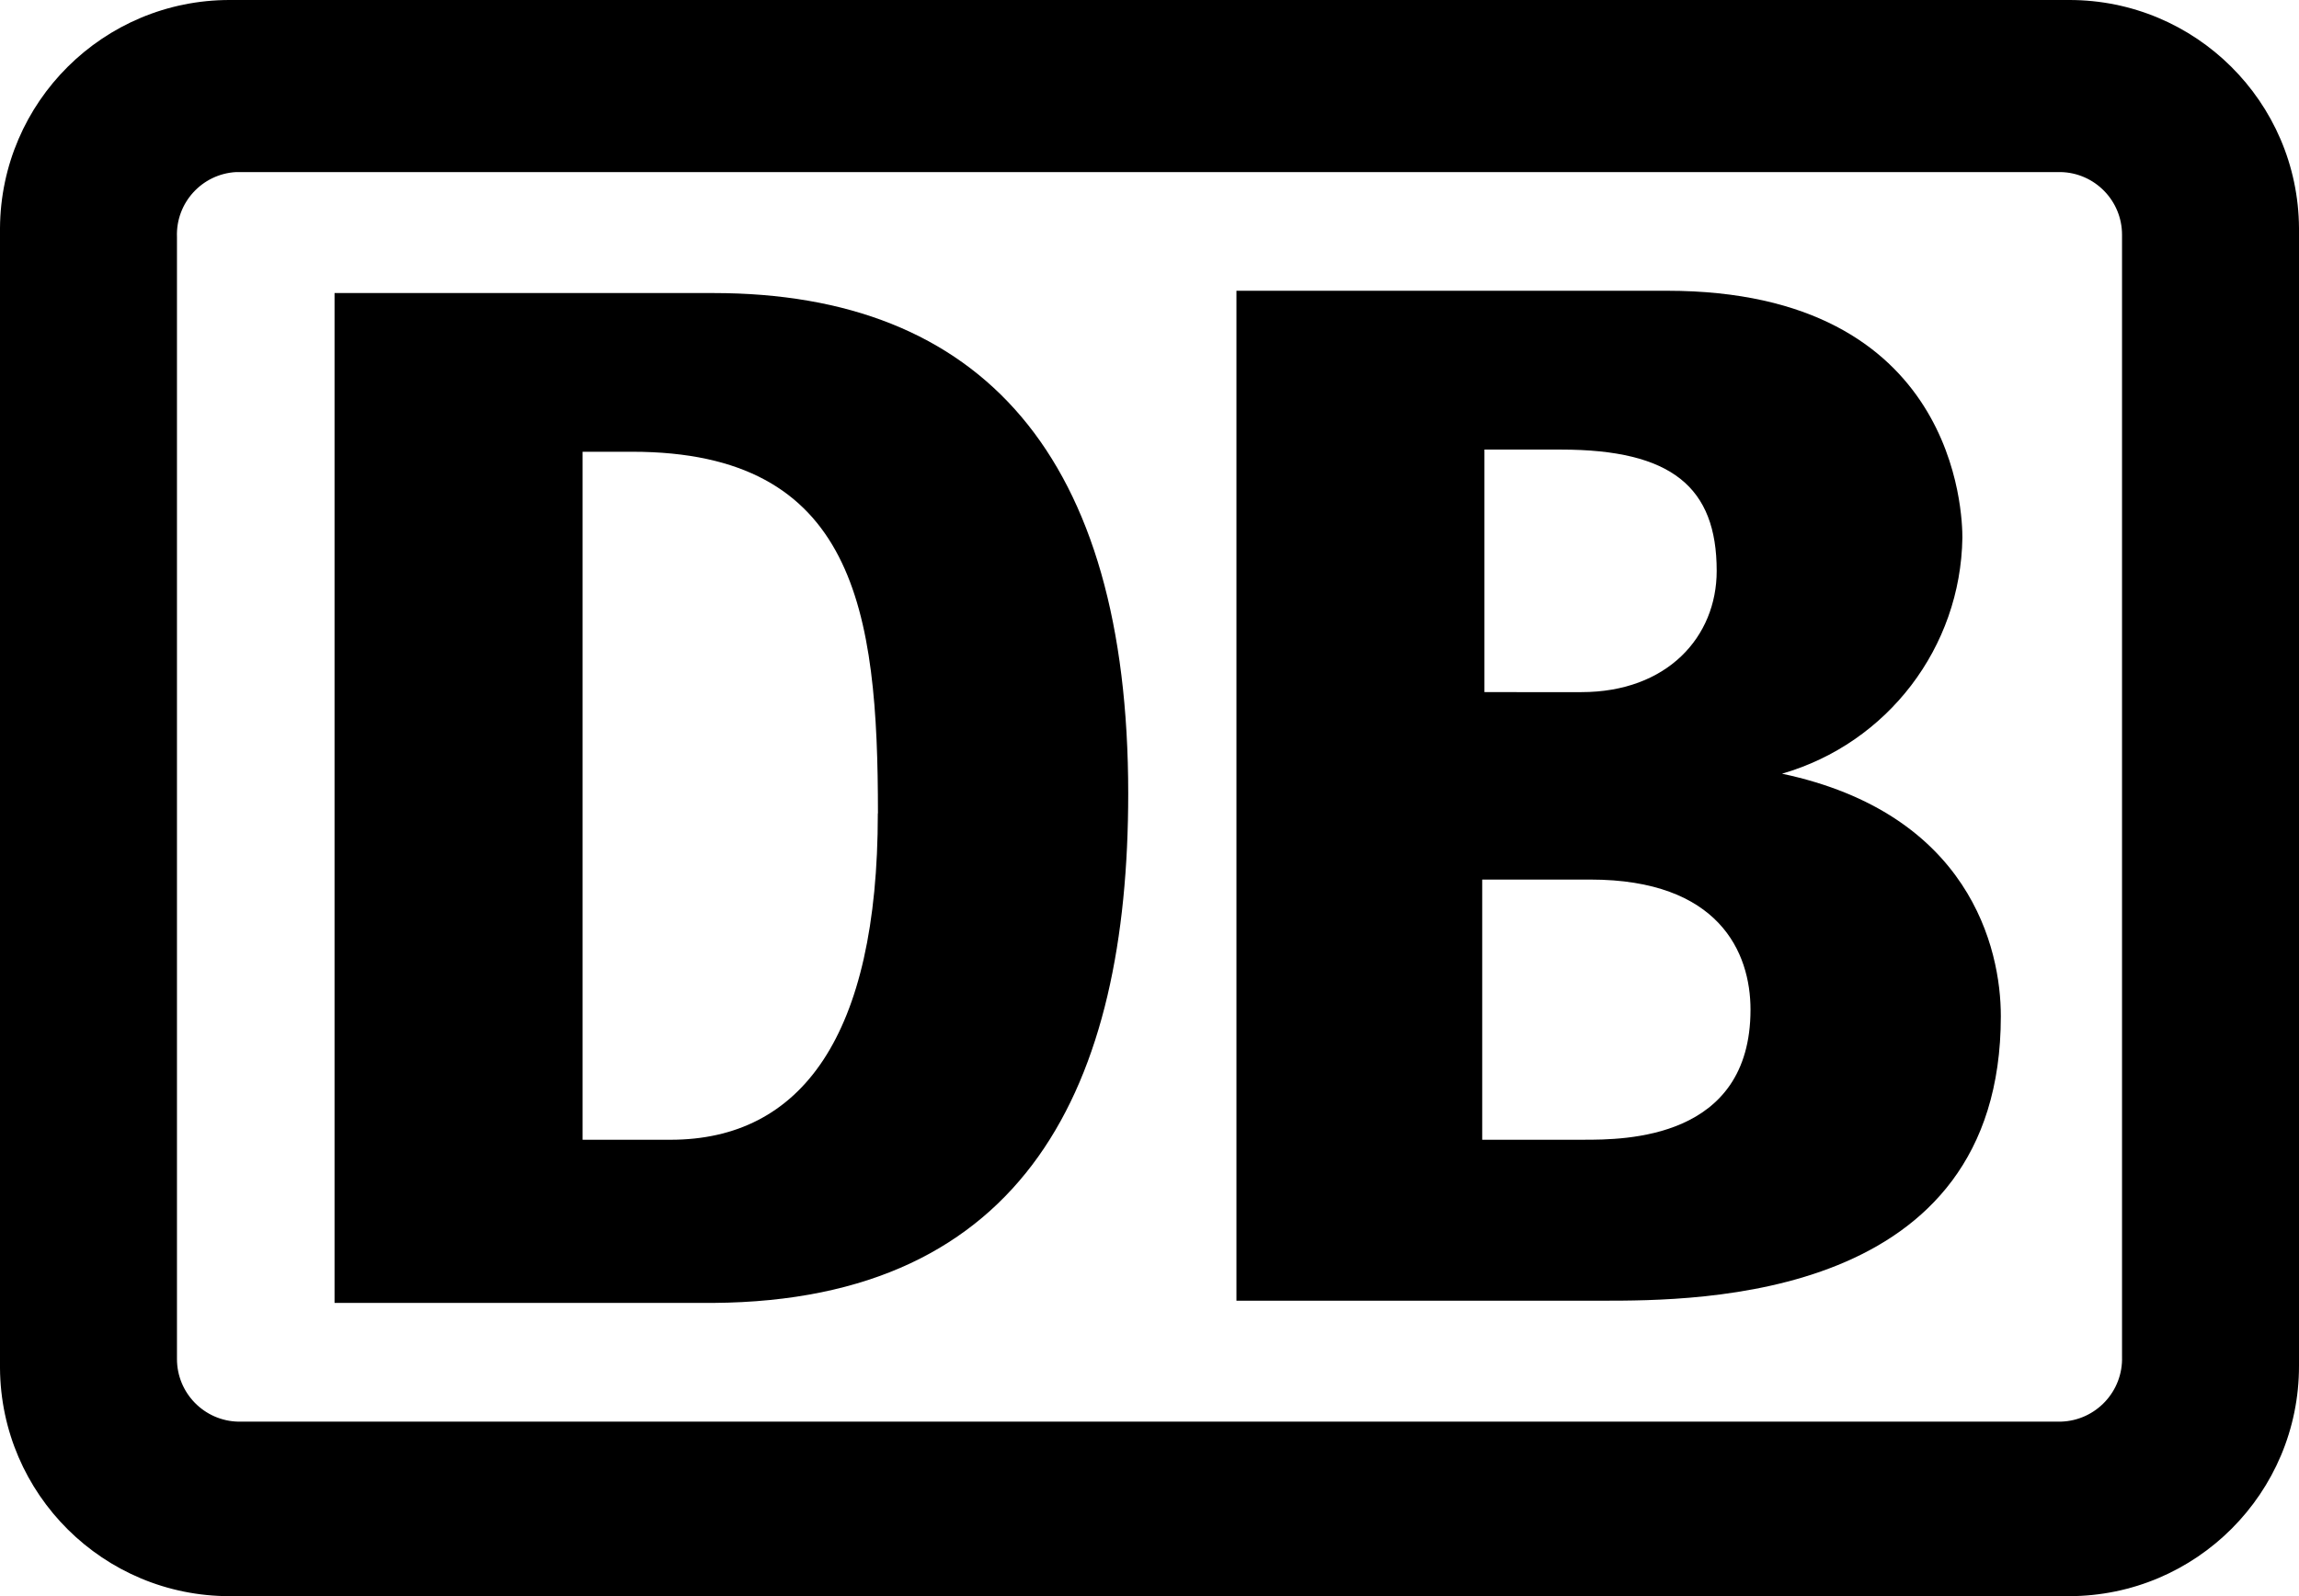
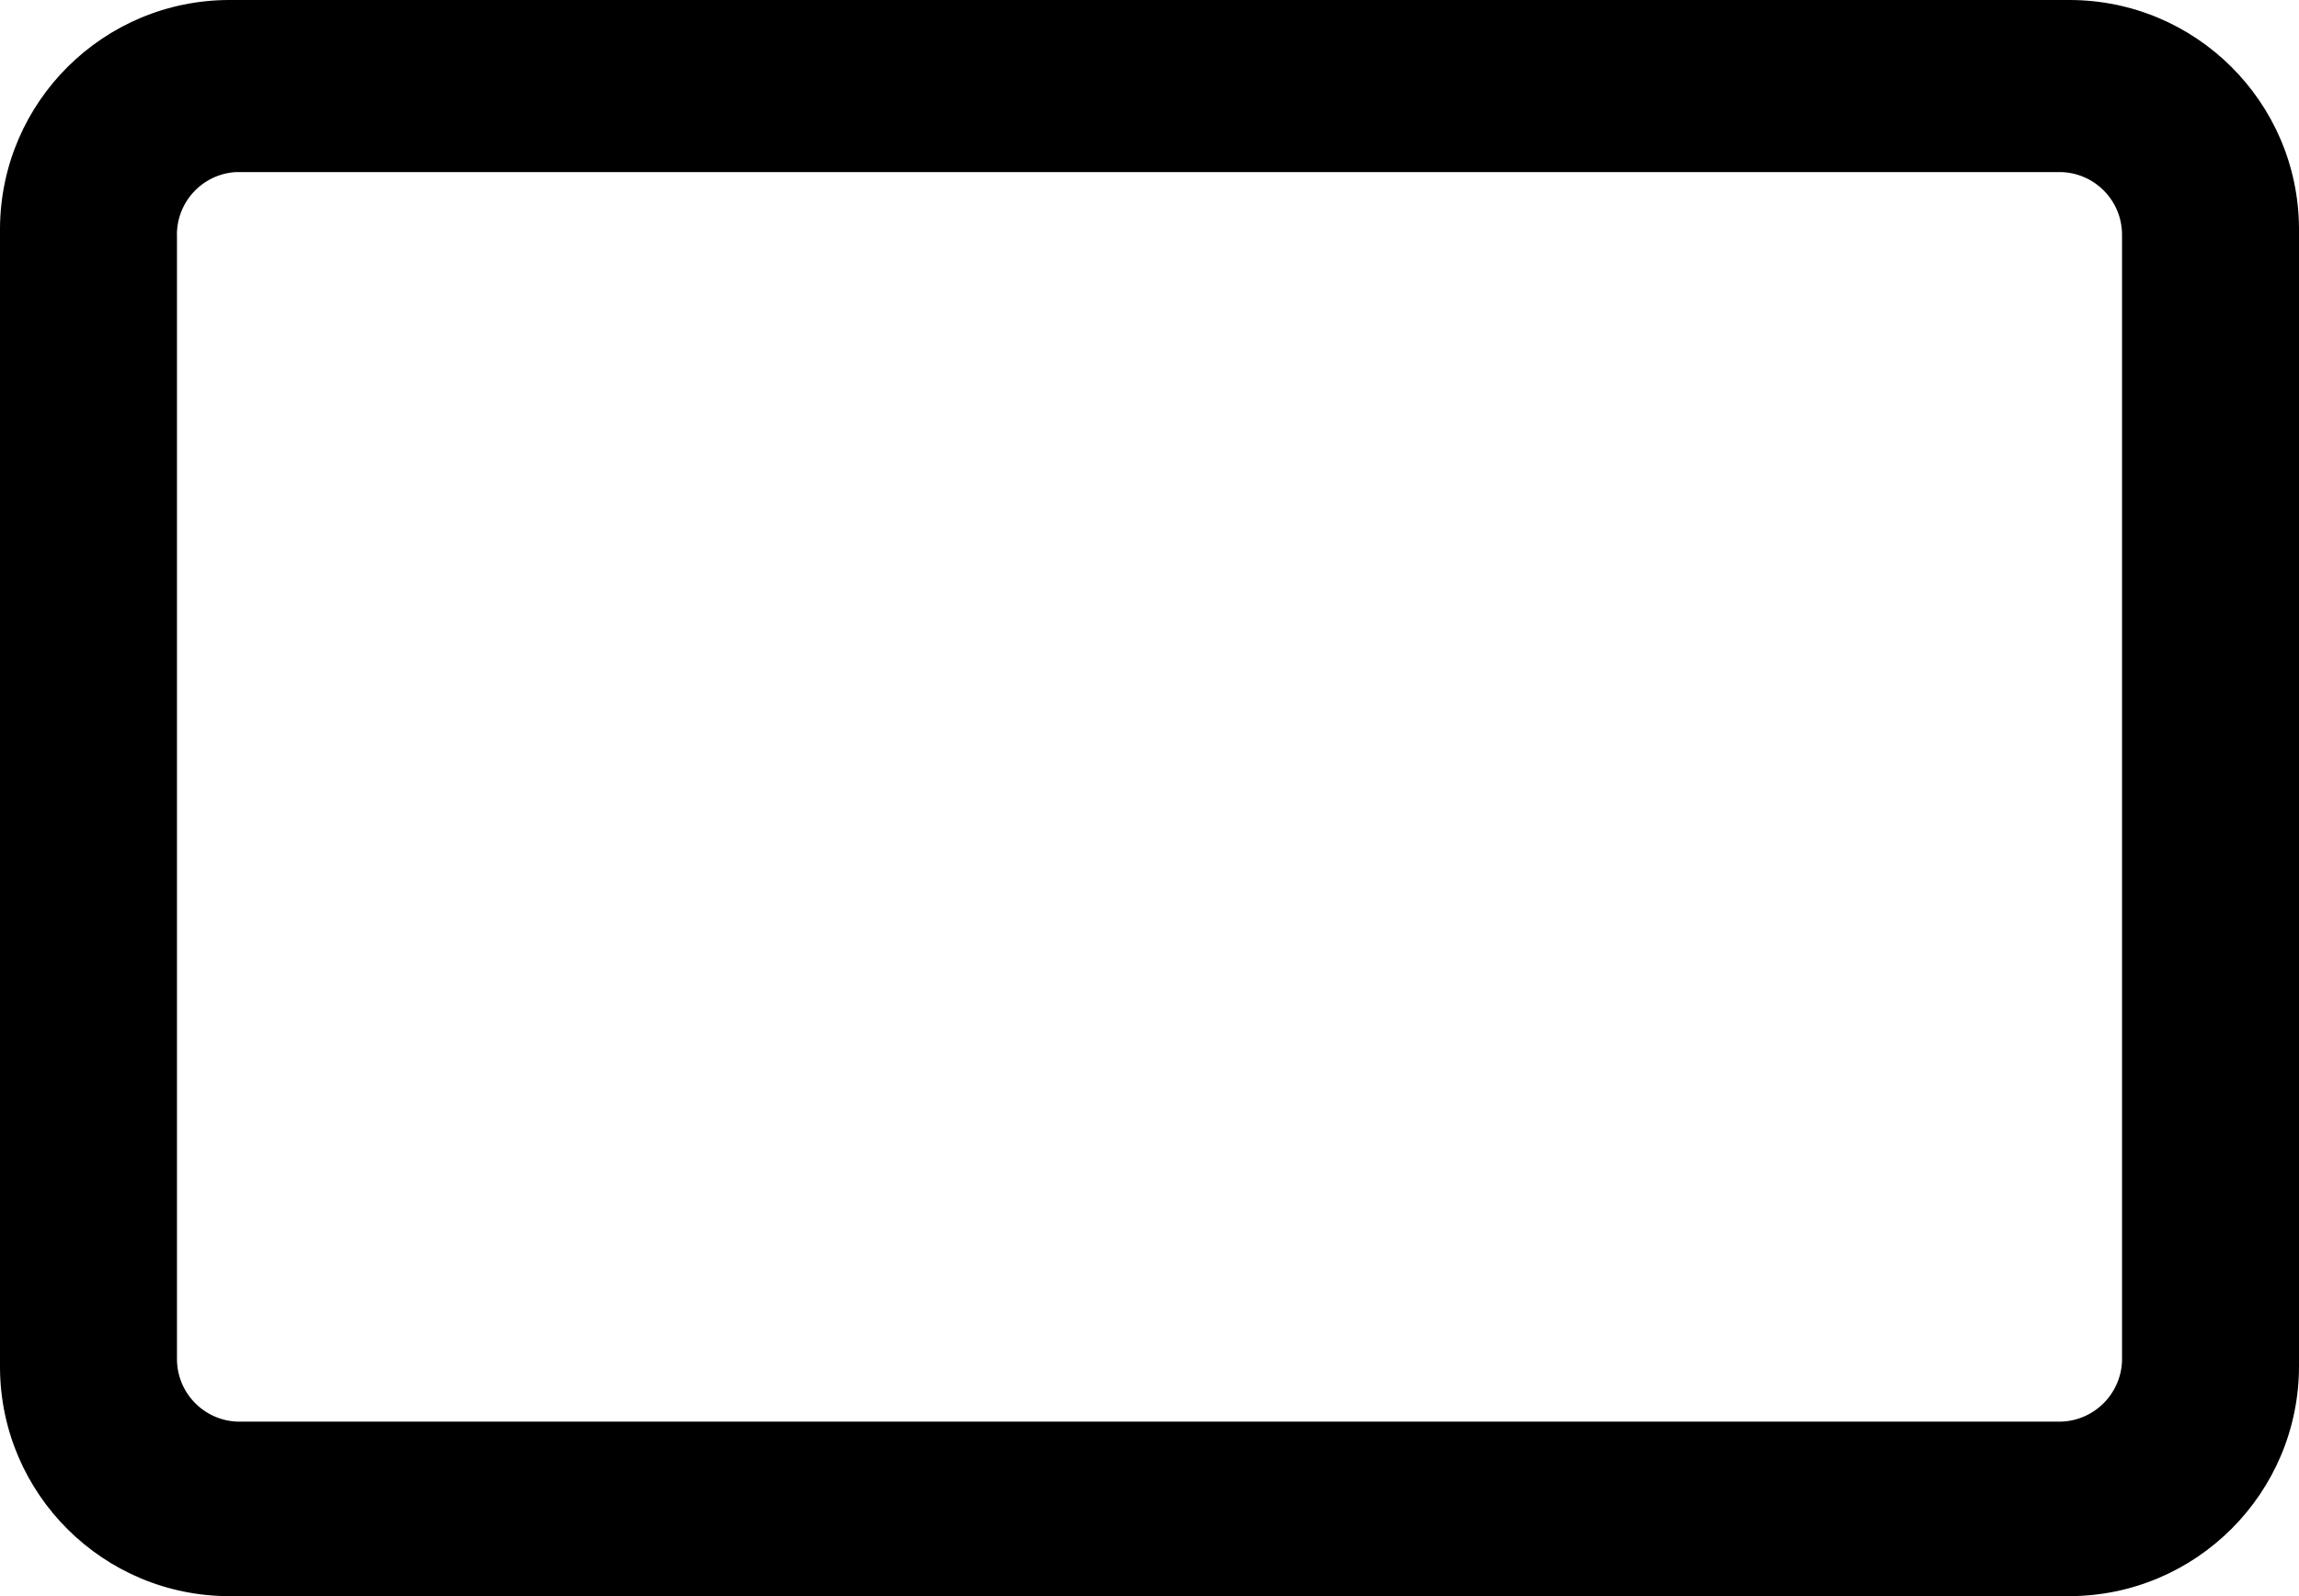
<svg xmlns="http://www.w3.org/2000/svg" version="1.1" id="Ebene_1" x="0px" y="0px" viewBox="0 0 94.367 65.535" style="enable-background:new 0 0 94.367 65.535;" xml:space="preserve">
  <style type="text/css">
	.Schlagschatten{fill:none;}
	.Schein_x0020_nach_x0020_außen_x0020__x002D__x0020_5_x0020_Pt_x002E_{fill:none;}
	.Blauer_x0020_Neonrahmen{fill:none;stroke:#8AACDA;stroke-width:7;stroke-linecap:round;stroke-linejoin:round;}
	.Lichter_x0020_Chrom{fill:url(#SVGID_1_);stroke:#FFFFFF;stroke-width:0.363;stroke-miterlimit:1;}
	.Jive_GS{fill:#FFDD00;}
	.Alyssa_GS{fill:#A6D0E4;}
</style>
  <linearGradient id="SVGID_1_" gradientUnits="userSpaceOnUse" x1="-672.736" y1="-687.116" x2="-672.736" y2="-688.116">
    <stop offset="0" style="stop-color:#656565" />
    <stop offset="0.618" style="stop-color:#1B1B1B" />
    <stop offset="0.629" style="stop-color:#545454" />
    <stop offset="0.983" style="stop-color:#3E3E3E" />
  </linearGradient>
  <g>
    <path d="M84.93-0H9.437C4.252-0.006,0.036,4.177-0,9.362v46.811   c0.036,5.185,4.252,9.368,9.437,9.362h75.493   c5.217-0.006,9.442-4.239,9.437-9.456V9.362   C94.331,4.177,90.115-0.006,84.93-0z M87.103,55.699   c0.047,1.428-1.073,2.624-2.501,2.67c-0.008,0-0.015,0-0.023,0.001   H9.788C8.384,58.343,7.261,57.195,7.264,55.791V9.736   c-0.056-1.405,1.026-2.595,2.43-2.671h74.885   c1.404,0.027,2.527,1.175,2.524,2.579V55.699z" />
-     <path d="M29.281,12.032H13.732v41.463H29.281c12.864-0.091,17.029-8.963,17.029-20.912   C46.31,18.732,40.295,12.032,29.281,12.032z M36.032,33.397   c0,9.144-3.142,13.399-8.51,13.399h-3.609v-28.248h2.036   c9.162,0,10.088,6.518,10.088,14.847L36.032,33.397z" />
-     <path d="M73.15,31.767v-0.002c4.328-1.251,7.331-5.182,7.4-9.687   c0-0.905-0.185-10.14-12.124-10.14H50.752v41.466h14.994   c3.98,0,16.382,0,16.382-11.679C82.132,38.919,80.832,33.397,73.15,31.767z    M64.079,18.459c4.535,0,6.386,1.539,6.386,4.979   c0,2.716-2.036,4.979-5.553,4.979H60.932v-9.958H64.079z M65.004,46.795H60.84   V36.113h4.442c5.275,0,6.571,2.988,6.571,5.341   C71.853,46.795,66.67,46.795,65.004,46.795z" />
  </g>
</svg>